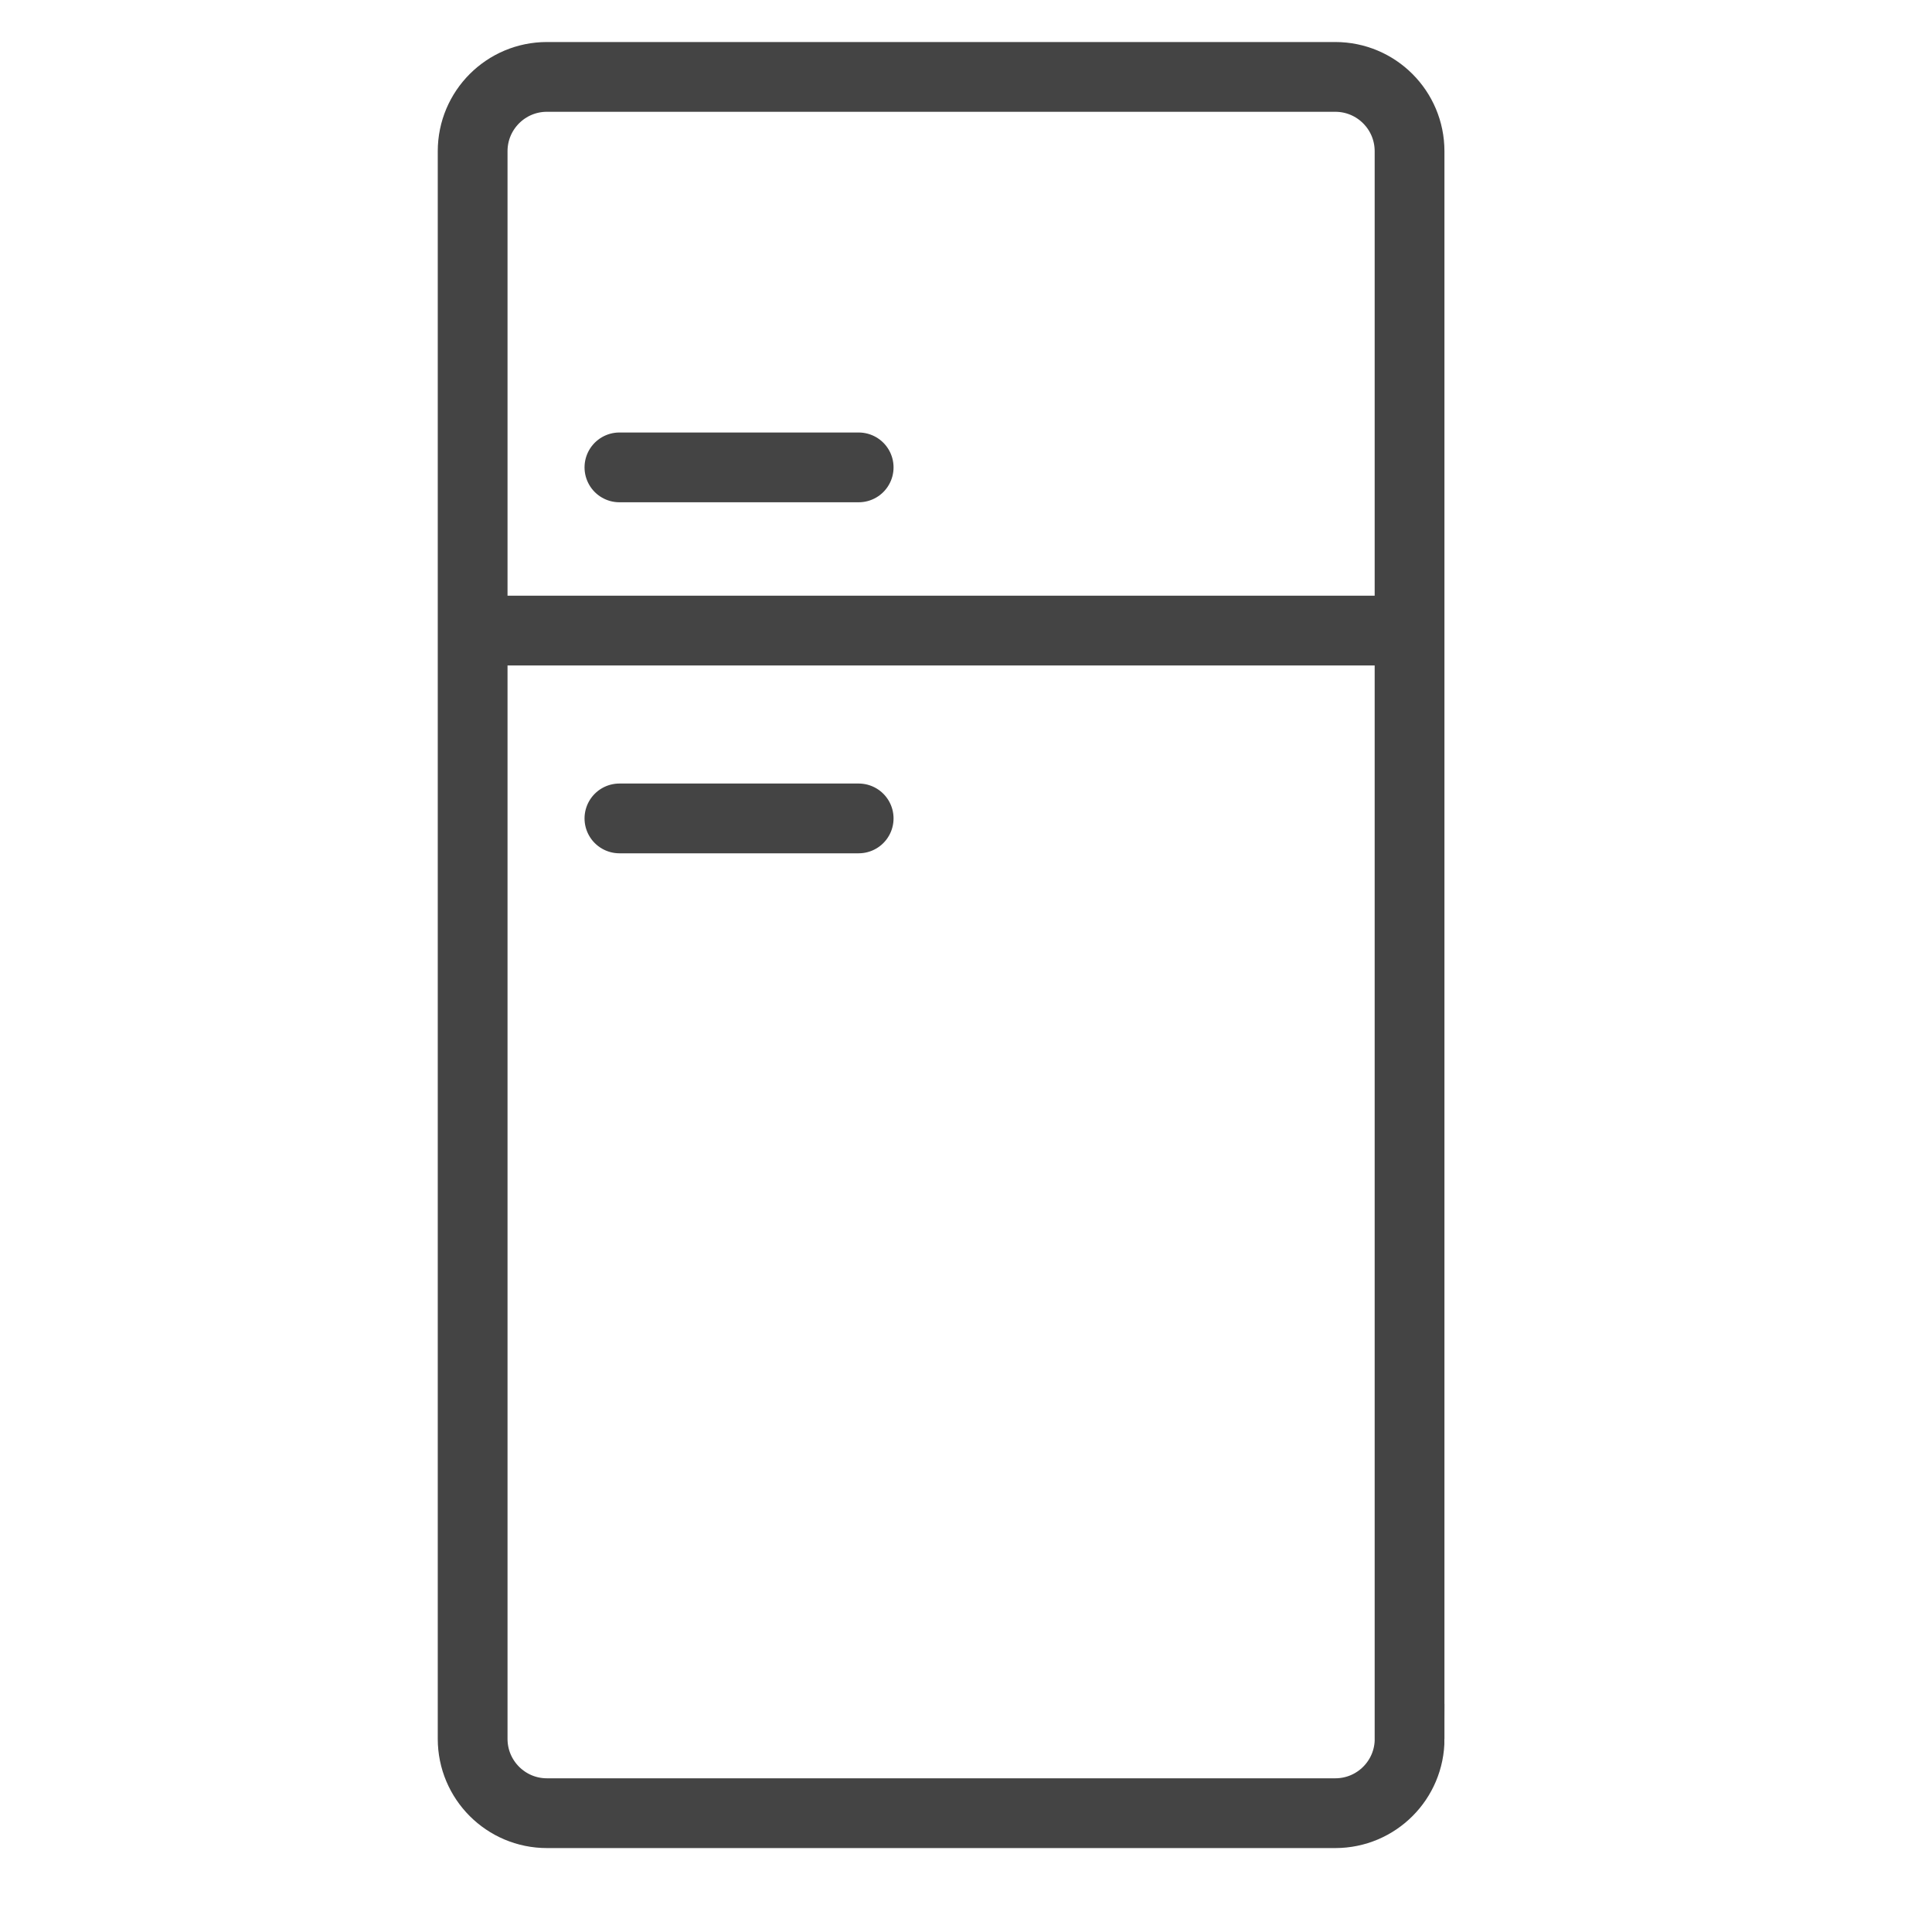
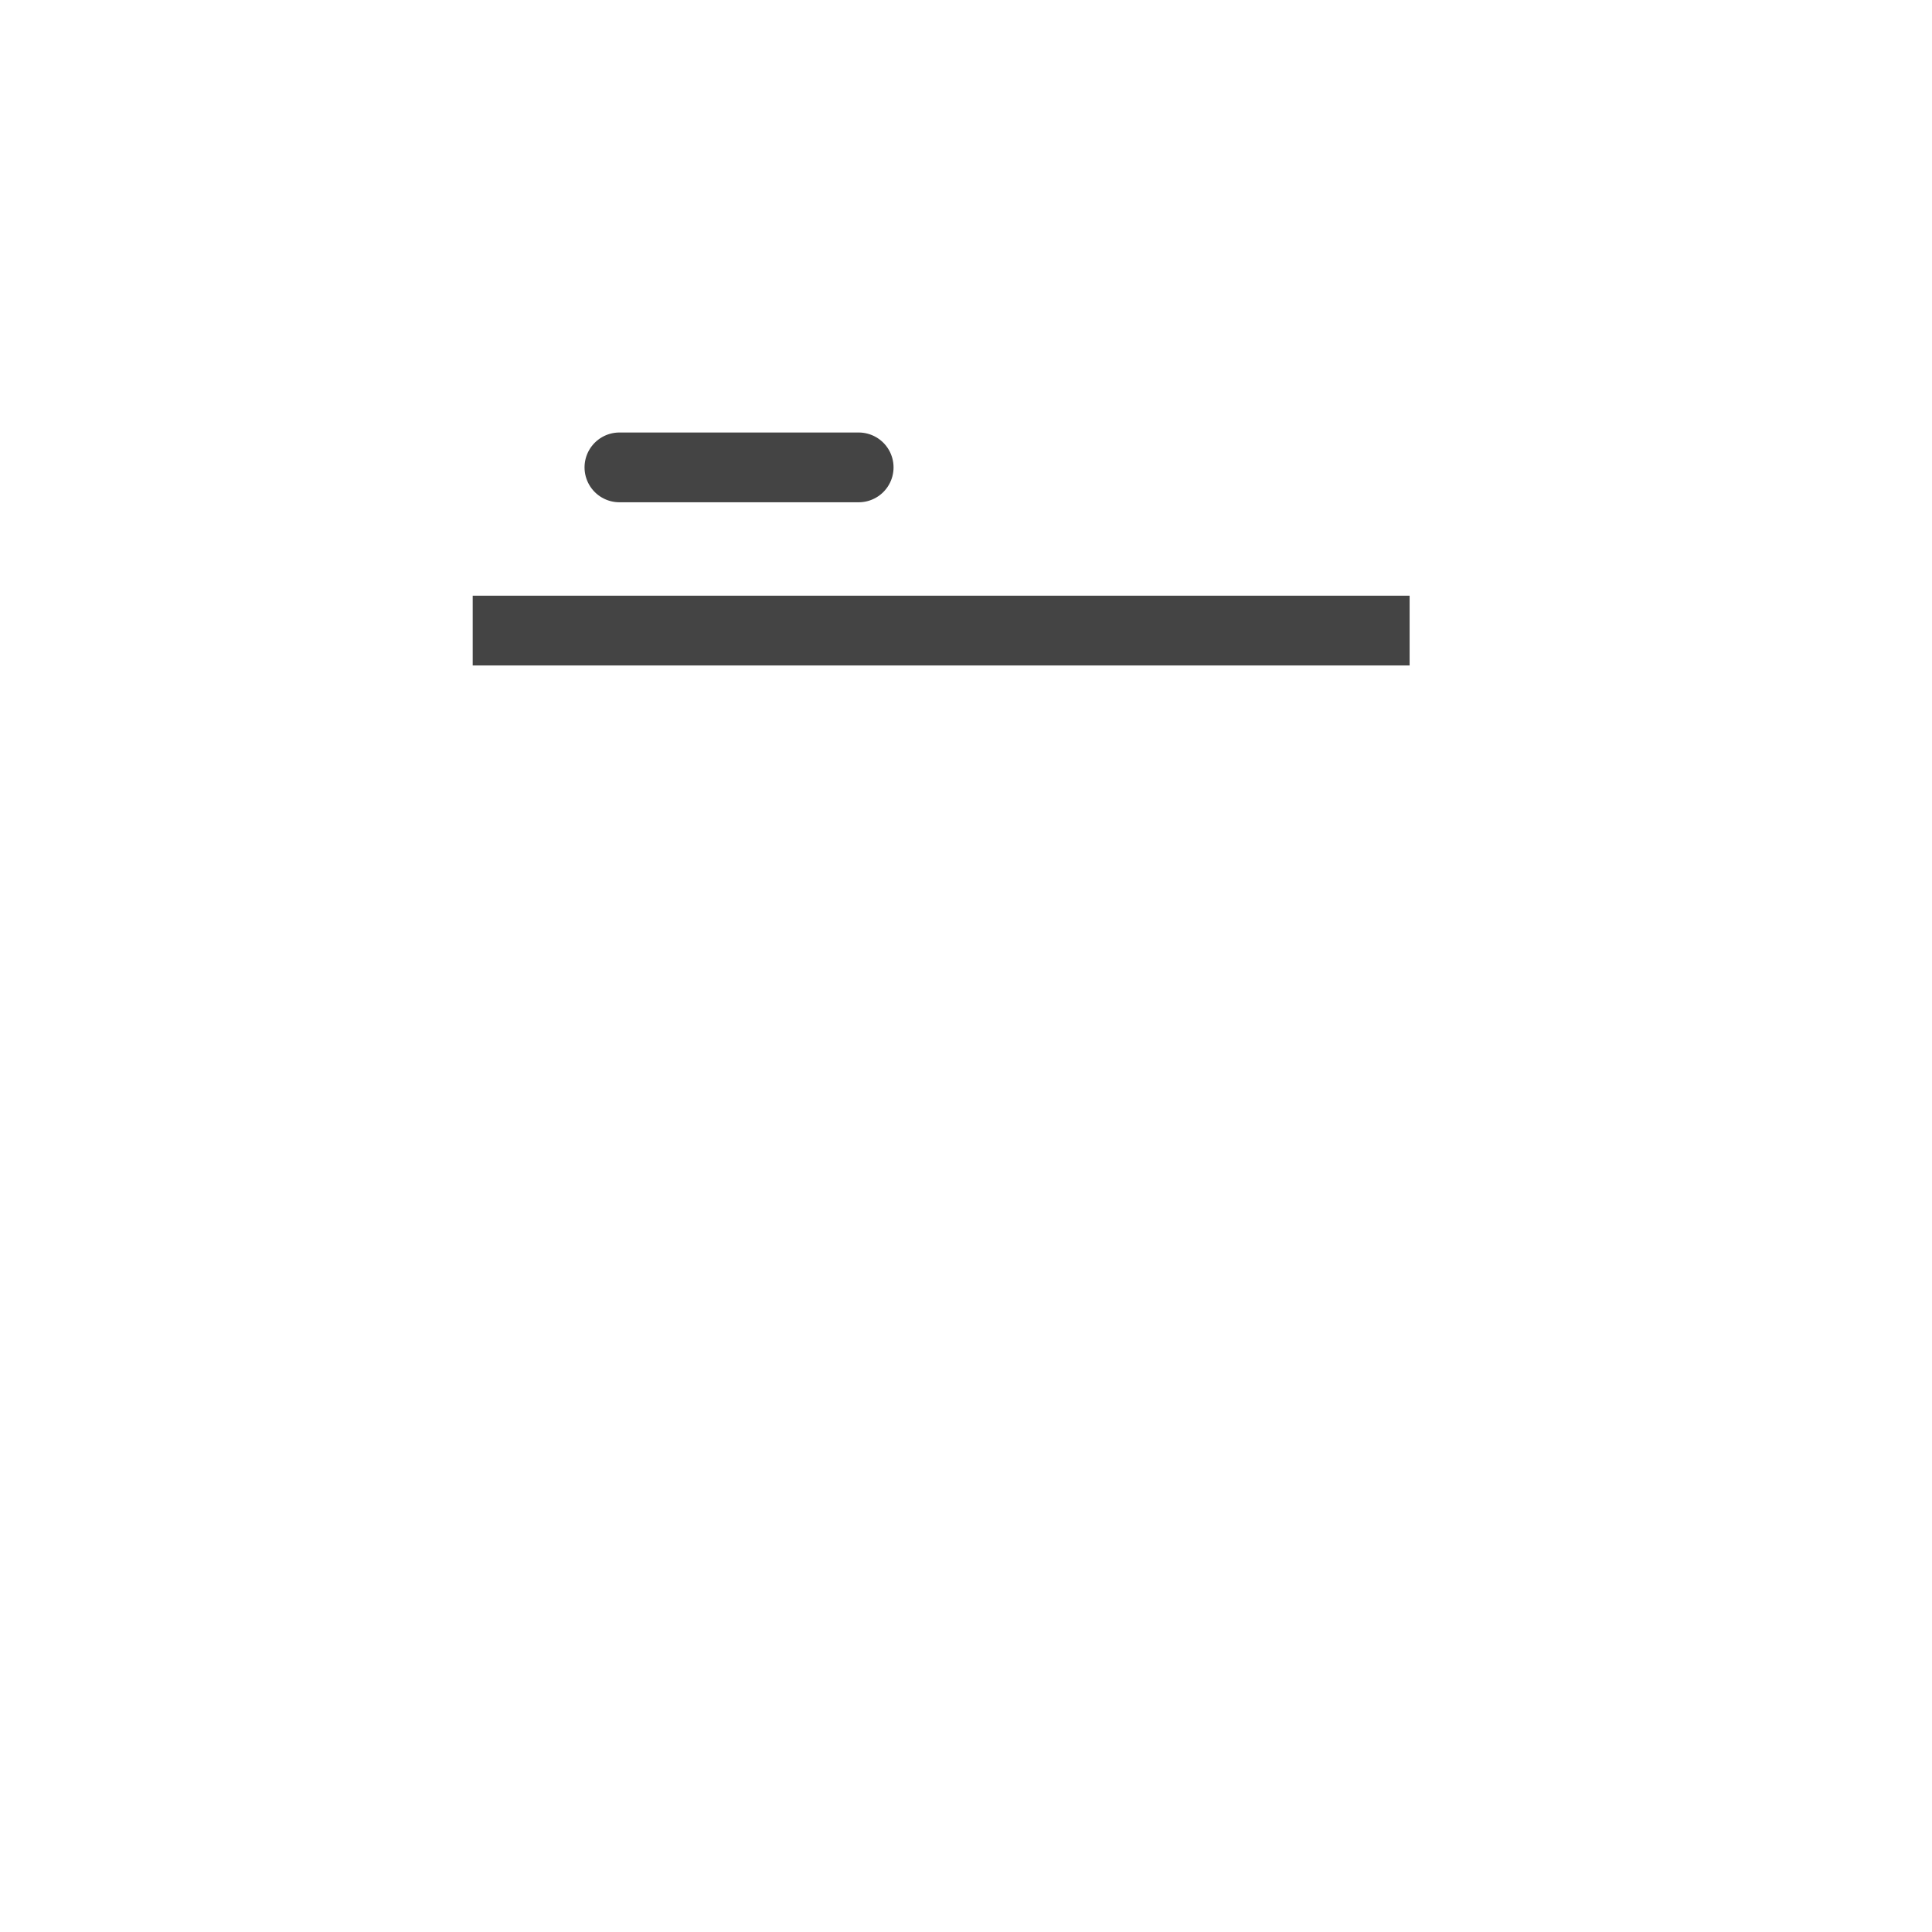
<svg xmlns="http://www.w3.org/2000/svg" version="1.1" id="Layer_1" x="0px" y="0px" width="36px" height="36px" viewBox="0 0 36 36" enable-background="new 0 0 36 36" xml:space="preserve">
-   <path fill="none" stroke="#444444" stroke-width="1.3" d="M26.266,32.401c0,0.765-0.619,1.385-1.385,1.385H10.191  c-0.764,0-1.384-0.62-1.384-1.385V2.818c0-0.765,0.62-1.385,1.384-1.385h14.689c0.766,0,1.385,0.62,1.385,1.385V32.401z" />
  <line fill="none" stroke="#444444" stroke-width="1.3" x1="8.808" y1="11.75" x2="26.266" y2="11.75" />
-   <line fill="none" stroke="#444444" stroke-width="1.3" stroke-linecap="round" stroke-linejoin="round" x1="11.542" y1="15.25" x2="16" y2="15.25" />
  <line fill="none" stroke="#444444" stroke-width="1.3" stroke-linecap="round" stroke-linejoin="round" x1="11.542" y1="8.709" x2="16" y2="8.709" />
</svg>